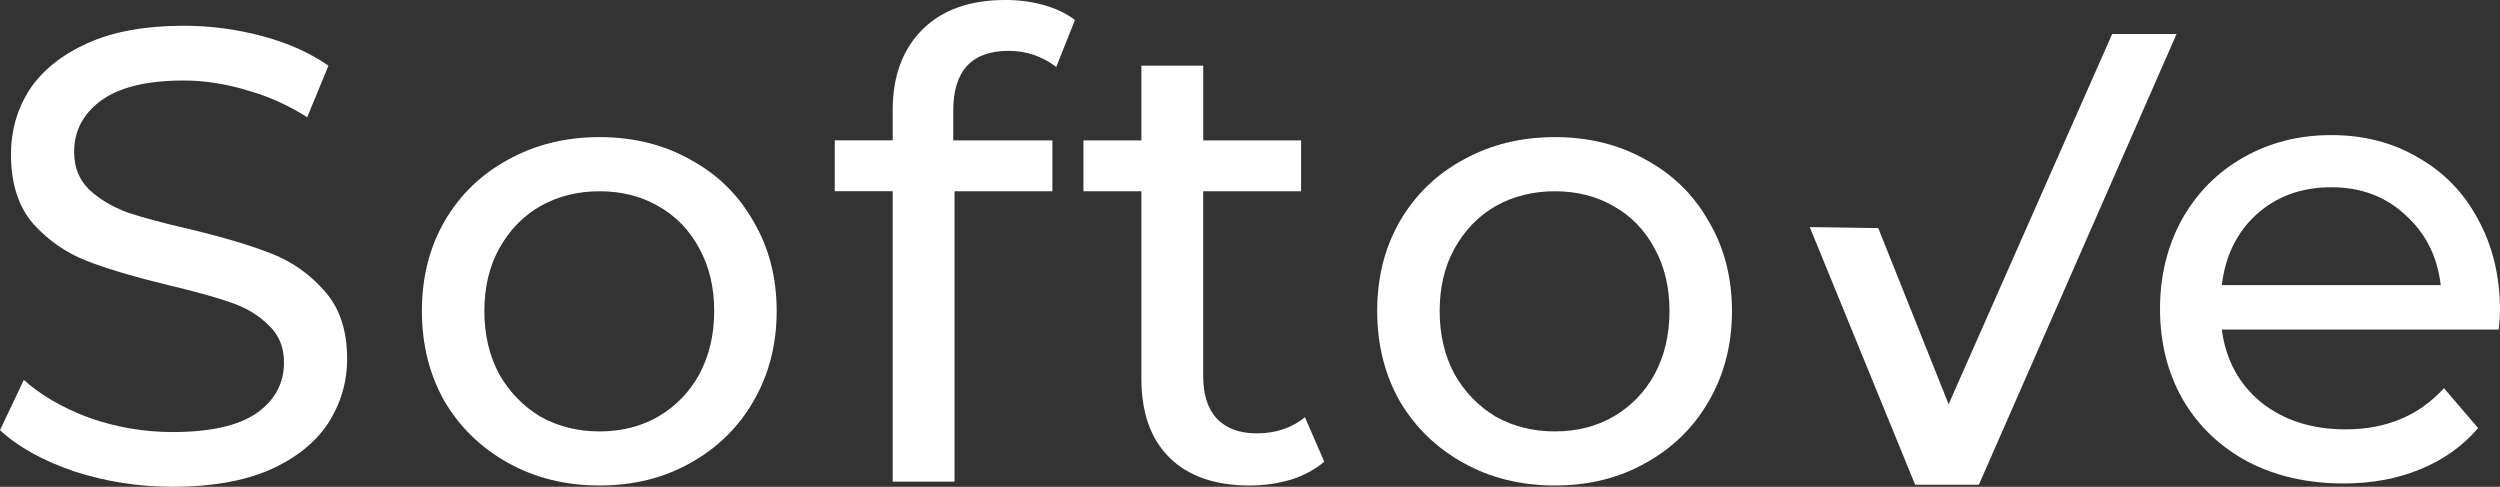
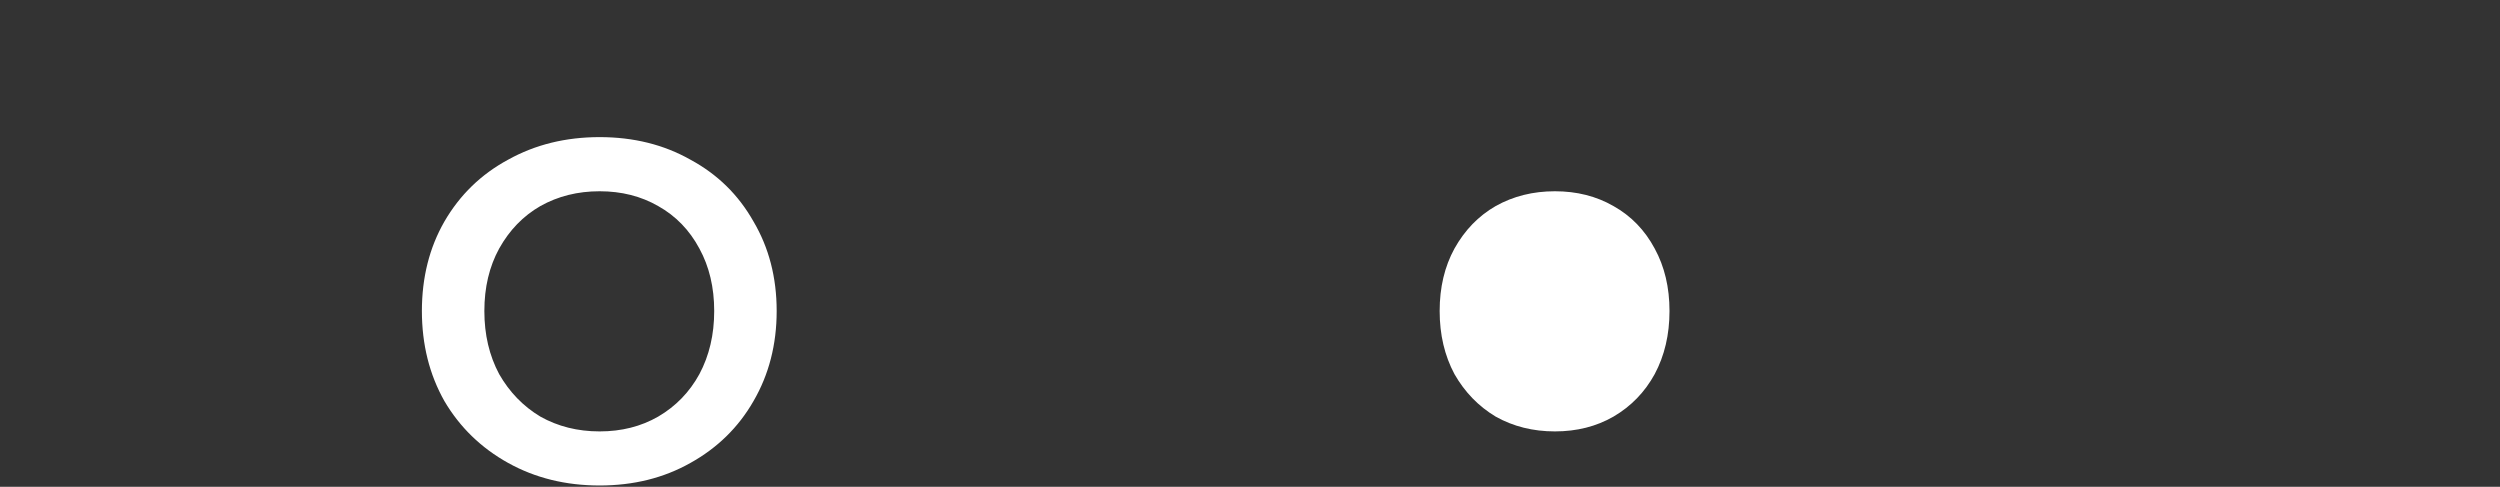
<svg xmlns="http://www.w3.org/2000/svg" xmlns:ns1="http://www.inkscape.org/namespaces/inkscape" xmlns:ns2="http://sodipodi.sourceforge.net/DTD/sodipodi-0.dtd" width="123.781mm" height="24.102mm" viewBox="0 0 123.781 24.102" version="1.1" id="svg321" ns1:version="1.2.1 (9c6d41e410, 2022-07-14)" ns2:docname="softove_white.svg">
  <rect x="0" y="0" width="123.781" height="24.102" fill="#333333" stroke="none" />
  <ns2:namedview id="namedview323" pagecolor="#ffffff" bordercolor="#000000" borderopacity="0.25" ns1:showpageshadow="2" ns1:pageopacity="0.0" ns1:pagecheckerboard="true" ns1:deskcolor="#d1d1d1" ns1:document-units="mm" showgrid="false" ns1:zoom="0.914906" ns1:cx="361.23929" ns1:cy="527.92308" ns1:window-width="3374" ns1:window-height="1417" ns1:window-x="2218" ns1:window-y="2085" ns1:window-maximized="1" ns1:current-layer="layer1" />
  <defs id="defs318" />
  <g ns1:label="Warstwa 1" ns1:groupmode="layer" id="layer1" transform="translate(-9.54,-8.771)">
-     <path d="m 18.084,32.873 q -2.519,0 -4.878,-0.765 -2.327,-0.797 -3.666,-2.04 l 1.18,-2.487 q 1.275,1.148 3.252,1.881 2.009,0.701 4.113,0.701 2.774,0 4.145,-0.925 1.371,-0.956 1.371,-2.519 0,-1.148 -0.765,-1.849 -0.733,-0.733 -1.849,-1.116 -1.084,-0.383 -3.092,-0.861 -2.519,-0.606 -4.081,-1.211 -1.53,-0.606 -2.646,-1.849 -1.084,-1.275 -1.084,-3.411 0,-1.785 0.925,-3.22 0.956,-1.435 2.869,-2.295 1.913,-0.861 4.75,-0.861 1.977,0 3.89,0.51 1.913,0.51 3.284,1.467 l -1.052,2.551 q -1.403,-0.893 -2.997,-1.339 -1.594,-0.478 -3.124,-0.478 -2.71,0 -4.081,0.988 -1.339,0.988 -1.339,2.551 0,1.148 0.765,1.881 0.765,0.701 1.881,1.116 1.148,0.383 3.092,0.829 2.519,0.606 4.049,1.211 1.53,0.606 2.614,1.849 1.116,1.243 1.116,3.348 0,1.753 -0.956,3.22 -0.956,1.435 -2.901,2.295 -1.945,0.829 -4.782,0.829 z" style="font-weight:500;font-size:31.881px;font-family:Montserrat;-inkscape-font-specification:'Montserrat Medium';text-align:center;letter-spacing:1.058px;text-anchor:middle;fill:#ffffff;stroke-width:0.333" id="path5006" ns1:export-filename=".\path5006.png" ns1:export-xdpi="96" ns1:export-ydpi="96" />
    <path d="m 39.228,32.809 q -2.519,0 -4.527,-1.116 -2.009,-1.116 -3.156,-3.061 -1.116,-1.977 -1.116,-4.463 0,-2.487 1.116,-4.432 1.148,-1.977 3.156,-3.061 2.009,-1.116 4.527,-1.116 2.519,0 4.495,1.116 2.009,1.084 3.124,3.061 1.148,1.945 1.148,4.432 0,2.487 -1.148,4.463 -1.116,1.945 -3.124,3.061 -1.977,1.116 -4.495,1.116 z m 0,-2.678 q 1.626,0 2.901,-0.733 1.307,-0.765 2.04,-2.104 0.733,-1.371 0.733,-3.124 0,-1.753 -0.733,-3.092 -0.733,-1.371 -2.04,-2.104 -1.275,-0.733 -2.901,-0.733 -1.626,0 -2.933,0.733 -1.275,0.733 -2.04,2.104 -0.733,1.339 -0.733,3.092 0,1.753 0.733,3.124 0.765,1.339 2.04,2.104 1.307,0.733 2.933,0.733 z" style="font-weight:500;font-size:31.881px;font-family:Montserrat;-inkscape-font-specification:'Montserrat Medium';text-align:center;letter-spacing:1.058px;text-anchor:middle;fill:#ffffff;stroke-width:0.333" id="path5008" />
-     <path d="m 59.479,11.289 q -2.742,0 -2.742,2.965 v 1.467 h 4.91 v 2.519 H 56.801 V 32.618 H 53.74 V 18.239 h -2.869 v -2.519 h 2.869 v -1.498 q 0,-2.519 1.467,-3.985 1.467,-1.467 4.113,-1.467 1.02,0 1.913,0.255 0.893,0.255 1.53,0.733 L 61.838,12.086 Q 60.786,11.289 59.479,11.289 Z" style="font-weight:500;font-size:31.881px;font-family:Montserrat;-inkscape-font-specification:'Montserrat Medium';text-align:center;letter-spacing:1.058px;text-anchor:middle;fill:#ffffff;stroke-width:0.333" id="path5010" />
-     <path d="m 75.107,31.63 q -0.67,0.574 -1.658,0.893 -0.988,0.287 -2.04,0.287 -2.551,0 -3.953,-1.371 -1.403,-1.371 -1.403,-3.921 v -9.277 h -2.869 v -2.519 h 2.869 v -3.698 h 3.061 v 3.698 h 4.846 v 2.519 H 69.113 v 9.15 q 0,1.371 0.67,2.104 0.701,0.733 1.977,0.733 1.403,0 2.391,-0.797 z" style="font-weight:500;font-size:31.881px;font-family:Montserrat;-inkscape-font-specification:'Montserrat Medium';text-align:center;letter-spacing:1.058px;text-anchor:middle;fill:#ffffff;stroke-width:0.333" id="path5012" />
-     <path d="m 86.527,32.809 q -2.519,0 -4.527,-1.116 -2.009,-1.116 -3.156,-3.061 -1.116,-1.977 -1.116,-4.463 0,-2.487 1.116,-4.432 1.148,-1.977 3.156,-3.061 2.009,-1.116 4.527,-1.116 2.519,0 4.495,1.116 2.009,1.084 3.124,3.061 1.148,1.945 1.148,4.432 0,2.487 -1.148,4.463 -1.116,1.945 -3.124,3.061 -1.977,1.116 -4.495,1.116 z m 0,-2.678 q 1.626,0 2.901,-0.733 1.307,-0.765 2.04,-2.104 0.733,-1.371 0.733,-3.124 0,-1.753 -0.733,-3.092 -0.733,-1.371 -2.04,-2.104 -1.275,-0.733 -2.901,-0.733 -1.626,0 -2.933,0.733 -1.275,0.733 -2.04,2.104 -0.733,1.339 -0.733,3.092 0,1.753 0.733,3.124 0.765,1.339 2.04,2.104 1.307,0.733 2.933,0.733 z" style="font-weight:500;font-size:31.881px;font-family:Montserrat;-inkscape-font-specification:'Montserrat Medium';text-align:center;letter-spacing:1.058px;text-anchor:middle;fill:#ffffff;stroke-width:0.333" id="path5014" />
-     <path d="m 106.021,28.786 8.098,-18.332 h 3.188 l -9.788,22.317 h -3.156 l -5.218,-12.757 3.392,0.051 z" style="font-weight:500;font-size:31.881px;font-family:Montserrat;-inkscape-font-specification:'Montserrat Medium';text-align:center;letter-spacing:1.058px;text-anchor:middle;fill:#ffffff;fill-opacity:1;stroke-width:0.333" id="path5016" ns2:nodetypes="cccccccc" />
-     <path d="m 133.321,24.163 q 0,0.351 -0.064,0.925 h -13.709 q 0.287,2.232 1.945,3.603 1.69,1.339 4.176,1.339 3.029,0 4.878,-2.04 l 1.69,1.977 q -1.148,1.339 -2.869,2.04 -1.69,0.701 -3.794,0.701 -2.678,0 -4.75,-1.084 -2.072,-1.116 -3.22,-3.092 -1.116,-1.977 -1.116,-4.463 0,-2.455 1.084,-4.432 1.116,-1.977 3.029,-3.061 1.945,-1.116 4.368,-1.116 2.423,0 4.304,1.116 1.913,1.084 2.965,3.061 1.084,1.977 1.084,4.527 z m -8.353,-6.121 q -2.2,0 -3.698,1.339 -1.467,1.339 -1.722,3.507 h 10.84 q -0.255,-2.136 -1.753,-3.475 -1.467,-1.371 -3.666,-1.371 z" style="font-weight:500;font-size:31.881px;font-family:Montserrat;-inkscape-font-specification:'Montserrat Medium';text-align:center;letter-spacing:1.058px;text-anchor:middle;fill:#ffffff;stroke-width:0.333" id="path5018" />
+     <path d="m 86.527,32.809 z m 0,-2.678 q 1.626,0 2.901,-0.733 1.307,-0.765 2.04,-2.104 0.733,-1.371 0.733,-3.124 0,-1.753 -0.733,-3.092 -0.733,-1.371 -2.04,-2.104 -1.275,-0.733 -2.901,-0.733 -1.626,0 -2.933,0.733 -1.275,0.733 -2.04,2.104 -0.733,1.339 -0.733,3.092 0,1.753 0.733,3.124 0.765,1.339 2.04,2.104 1.307,0.733 2.933,0.733 z" style="font-weight:500;font-size:31.881px;font-family:Montserrat;-inkscape-font-specification:'Montserrat Medium';text-align:center;letter-spacing:1.058px;text-anchor:middle;fill:#ffffff;stroke-width:0.333" id="path5014" />
  </g>
</svg>